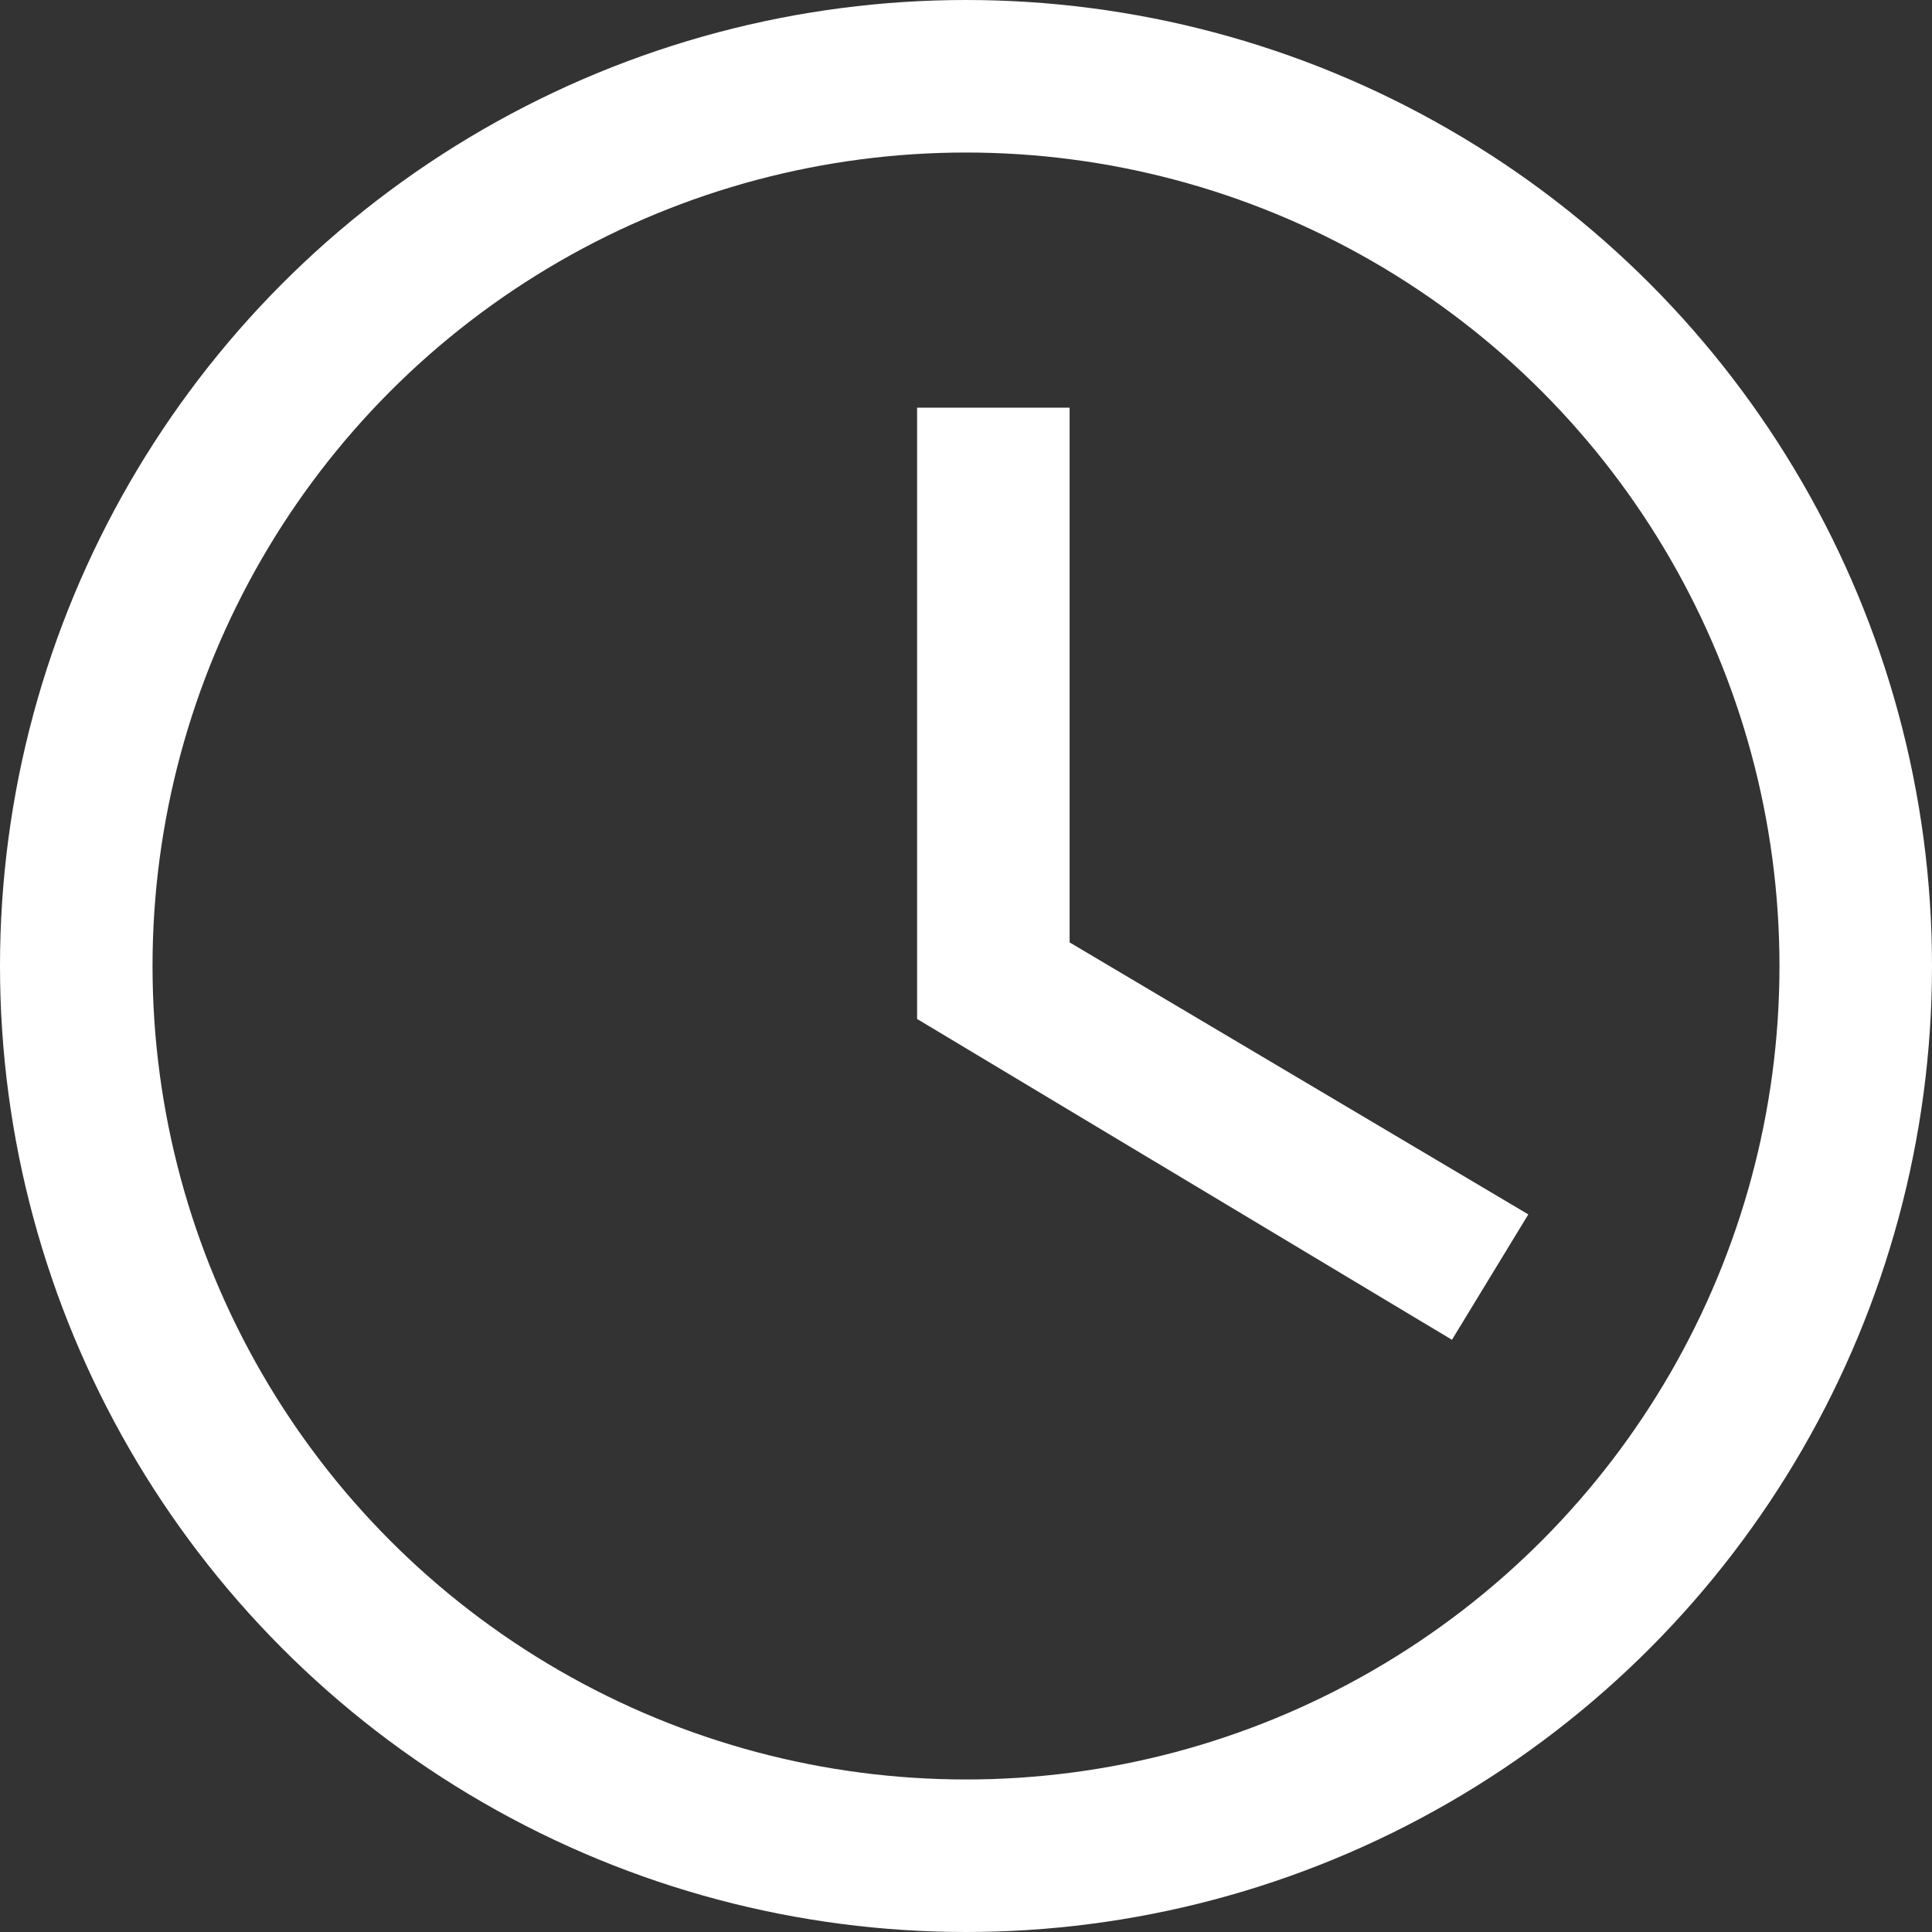
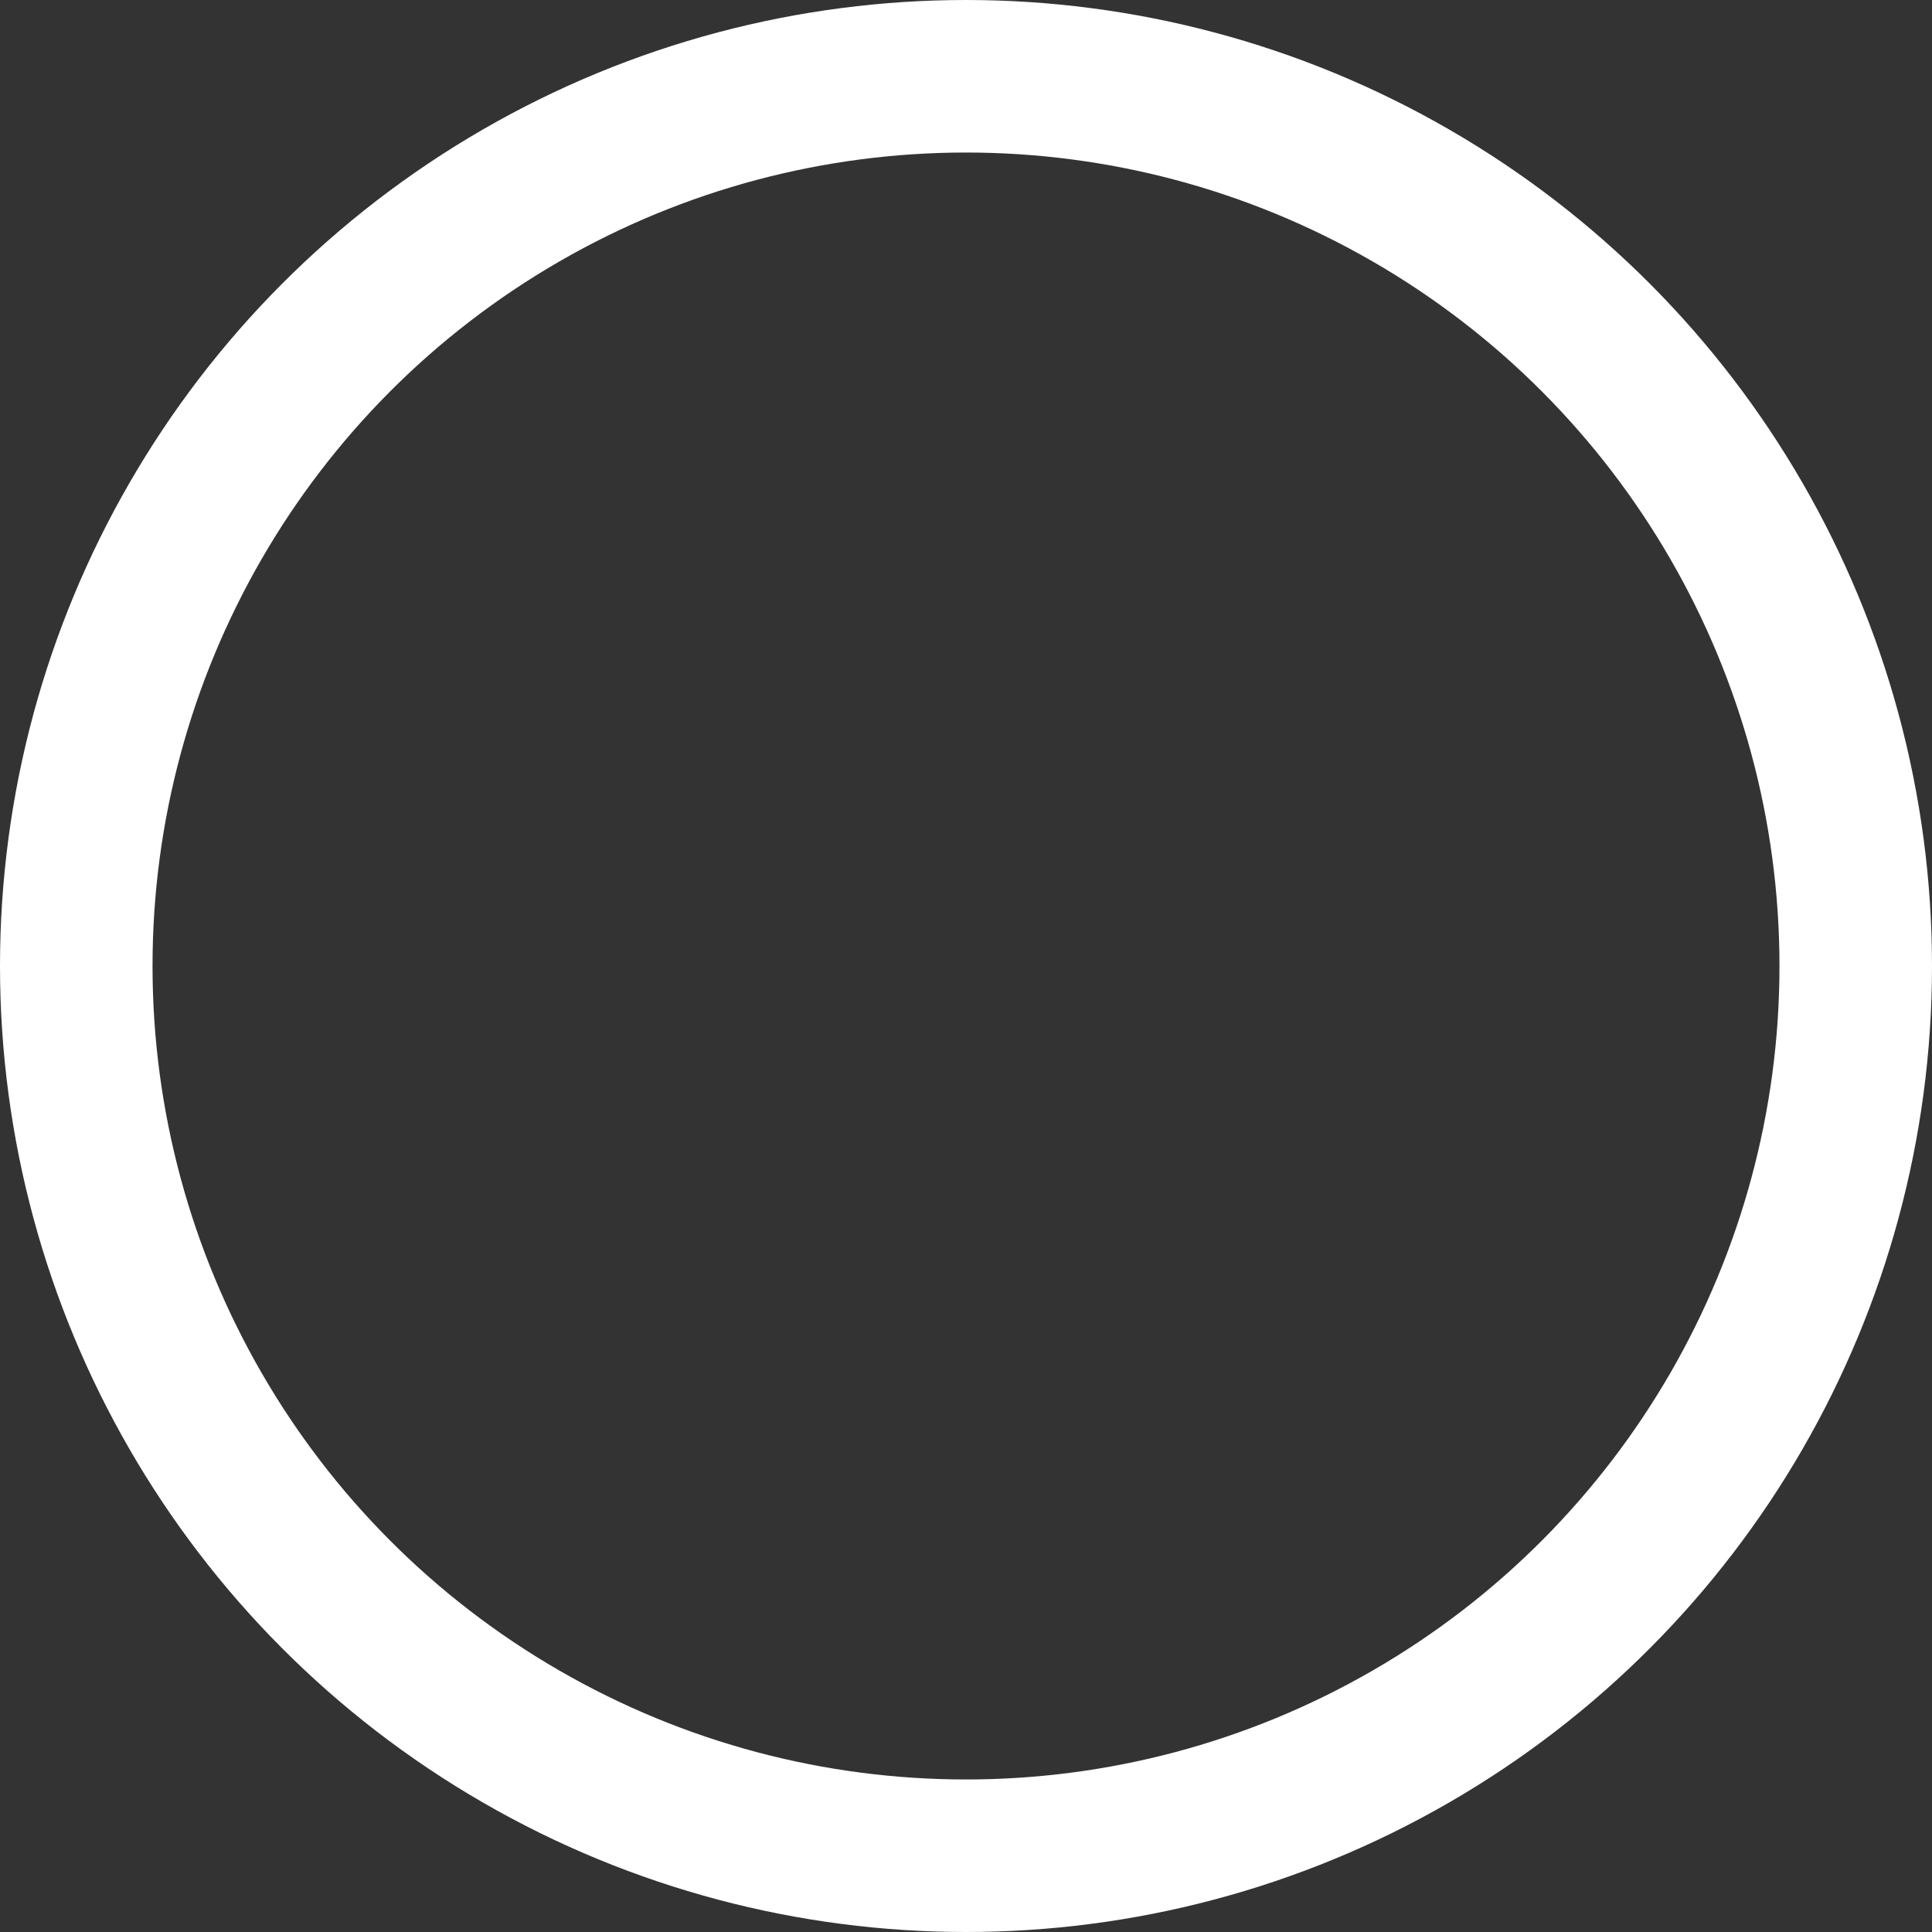
<svg xmlns="http://www.w3.org/2000/svg" width="19" height="19" viewBox="0 0 19 19">
  <rect x="0" y="0" width="19" height="19" fill="#333333" stroke="none" />
  <g id="Group_12007" data-name="Group 12007" transform="translate(-379 -143)">
    <g id="Icon_ionic-md-time" data-name="Icon ionic-md-time" transform="translate(375.625 138.625)">
      <g id="Group_12006" data-name="Group 12006">
-         <path id="Path_4" data-name="Path 4" d="M18.04,10.688h-1.5V16.7l5.26,3.155.751-1.233L18.04,15.947Z" transform="translate(-4.146 -2.304)" fill="#fff" />
-       </g>
+         </g>
    </g>
    <g id="Ellipse_47" data-name="Ellipse 47" transform="translate(379 143)" fill="none" stroke="#fff" stroke-width="1.5">
-       <circle cx="9.5" cy="9.5" r="9.5" stroke="none" />
      <circle cx="9.5" cy="9.5" r="8.75" fill="none" />
    </g>
  </g>
</svg>